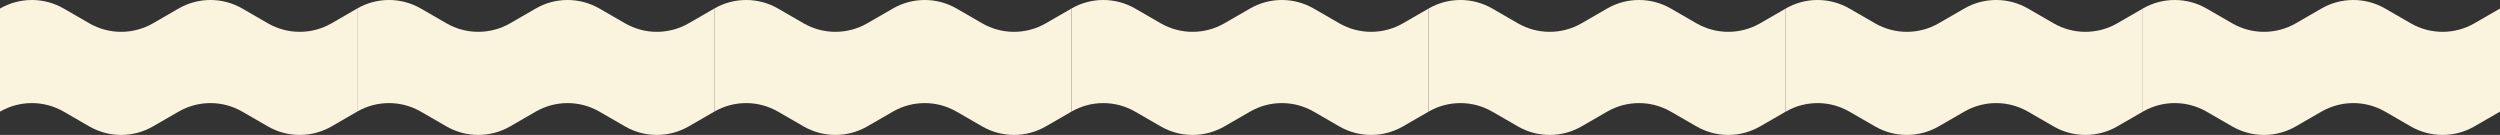
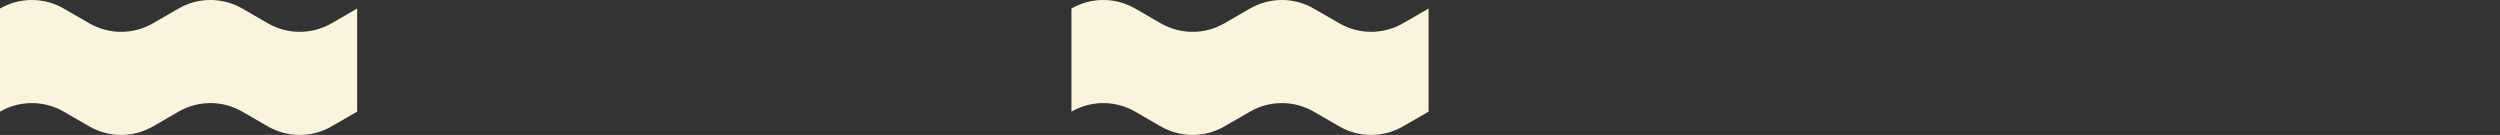
<svg xmlns="http://www.w3.org/2000/svg" id="_レイヤー_2" data-name="レイヤー 2" viewBox="0 0 1578.63 85.2">
  <rect x="0" y="0" width="1578.63" height="85.2" fill="#333333" stroke="none" />
  <defs>
    <style>
      .cls-1 {
        fill: #faf3de;
        stroke-width: 0px;
      }
    </style>
  </defs>
  <g id="_レイヤー_1-2" data-name="レイヤー 1">
    <g>
-       <path class="cls-1" d="m1353.11,70.49c12.45-7.19,27.79-7.19,40.23,0l16.15,9.32c12.45,7.19,27.79,7.19,40.23,0l16.15-9.32c12.45-7.19,27.79-7.19,40.23,0l16.15,9.32c12.45,7.19,27.79,7.19,40.23,0l16.15-9.32V5.39l-16.15,9.32c-12.45,7.19-27.79,7.19-40.23,0l-16.15-9.32c-12.45-7.19-27.79-7.19-40.23,0l-16.15,9.32c-12.45,7.19-27.79,7.19-40.23,0l-16.15-9.32c-12.45-7.19-27.79-7.19-40.23,0v65.1Z" />
-       <path class="cls-1" d="m1127.59,70.49c12.45-7.19,27.79-7.19,40.23,0l16.15,9.32c12.45,7.19,27.79,7.19,40.23,0l16.15-9.32c12.45-7.19,27.79-7.19,40.23,0l16.15,9.32c12.45,7.19,27.79,7.19,40.23,0l16.15-9.32V5.39l-16.15,9.32c-12.45,7.19-27.79,7.19-40.23,0l-16.15-9.32c-12.45-7.19-27.79-7.19-40.23,0l-16.15,9.32c-12.45,7.19-27.79,7.19-40.23,0l-16.15-9.32c-12.45-7.19-27.79-7.19-40.23,0v65.1Z" />
-       <path class="cls-1" d="m902.07,70.49c12.45-7.19,27.79-7.19,40.23,0l16.15,9.32c12.45,7.19,27.79,7.19,40.23,0l16.15-9.32c12.45-7.19,27.79-7.19,40.23,0l16.15,9.32c12.45,7.19,27.79,7.19,40.23,0l16.15-9.32V5.39l-16.15,9.32c-12.45,7.19-27.79,7.19-40.23,0l-16.15-9.32c-12.45-7.19-27.79-7.19-40.23,0l-16.15,9.32c-12.45,7.19-27.79,7.19-40.23,0l-16.15-9.32c-12.45-7.19-27.79-7.19-40.23,0v65.1Z" />
      <path class="cls-1" d="m676.56,70.49c12.45-7.19,27.79-7.19,40.23,0l16.15,9.32c12.45,7.19,27.79,7.19,40.23,0l16.15-9.32c12.45-7.19,27.79-7.19,40.23,0l16.15,9.32c12.45,7.19,27.79,7.19,40.23,0l16.15-9.32V5.39l-16.15,9.32c-12.45,7.19-27.79,7.19-40.23,0l-16.15-9.32c-12.45-7.19-27.79-7.19-40.23,0l-16.15,9.32c-12.45,7.19-27.79,7.19-40.23,0l-16.15-9.32c-12.45-7.19-27.79-7.19-40.23,0v65.1Z" />
-       <path class="cls-1" d="m451.04,70.49c12.45-7.19,27.79-7.19,40.23,0l16.15,9.32c12.45,7.19,27.79,7.19,40.23,0l16.15-9.32c12.45-7.19,27.79-7.19,40.23,0l16.15,9.32c12.45,7.19,27.79,7.19,40.23,0l16.15-9.32V5.39l-16.15,9.32c-12.45,7.19-27.79,7.19-40.23,0l-16.15-9.32c-12.45-7.19-27.79-7.19-40.23,0l-16.15,9.32c-12.45,7.19-27.79,7.19-40.23,0l-16.15-9.32c-12.45-7.19-27.79-7.19-40.23,0v65.1Z" />
-       <path class="cls-1" d="m225.52,70.49c12.45-7.19,27.79-7.19,40.23,0l16.15,9.32c12.45,7.19,27.79,7.19,40.23,0l16.15-9.32c12.45-7.19,27.79-7.19,40.23,0l16.15,9.32c12.45,7.19,27.79,7.19,40.23,0l16.15-9.32V5.39l-16.15,9.32c-12.45,7.19-27.79,7.19-40.23,0l-16.15-9.32c-12.45-7.19-27.79-7.19-40.23,0l-16.15,9.32c-12.45,7.19-27.79,7.19-40.23,0l-16.15-9.32c-12.45-7.19-27.79-7.19-40.23,0v65.1Z" />
      <path class="cls-1" d="m0,70.49c12.45-7.19,27.79-7.19,40.23,0l16.15,9.32c12.45,7.19,27.79,7.19,40.23,0l16.15-9.32c12.45-7.19,27.79-7.19,40.23,0l16.15,9.32c12.45,7.19,27.79,7.19,40.23,0l16.15-9.32V5.39l-16.15,9.32c-12.45,7.19-27.79,7.19-40.23,0l-16.15-9.32c-12.45-7.19-27.79-7.19-40.23,0l-16.15,9.32c-12.45,7.19-27.79,7.19-40.23,0l-16.15-9.32c-12.45-7.19-27.79-7.19-40.23,0v65.1Z" />
    </g>
  </g>
</svg>